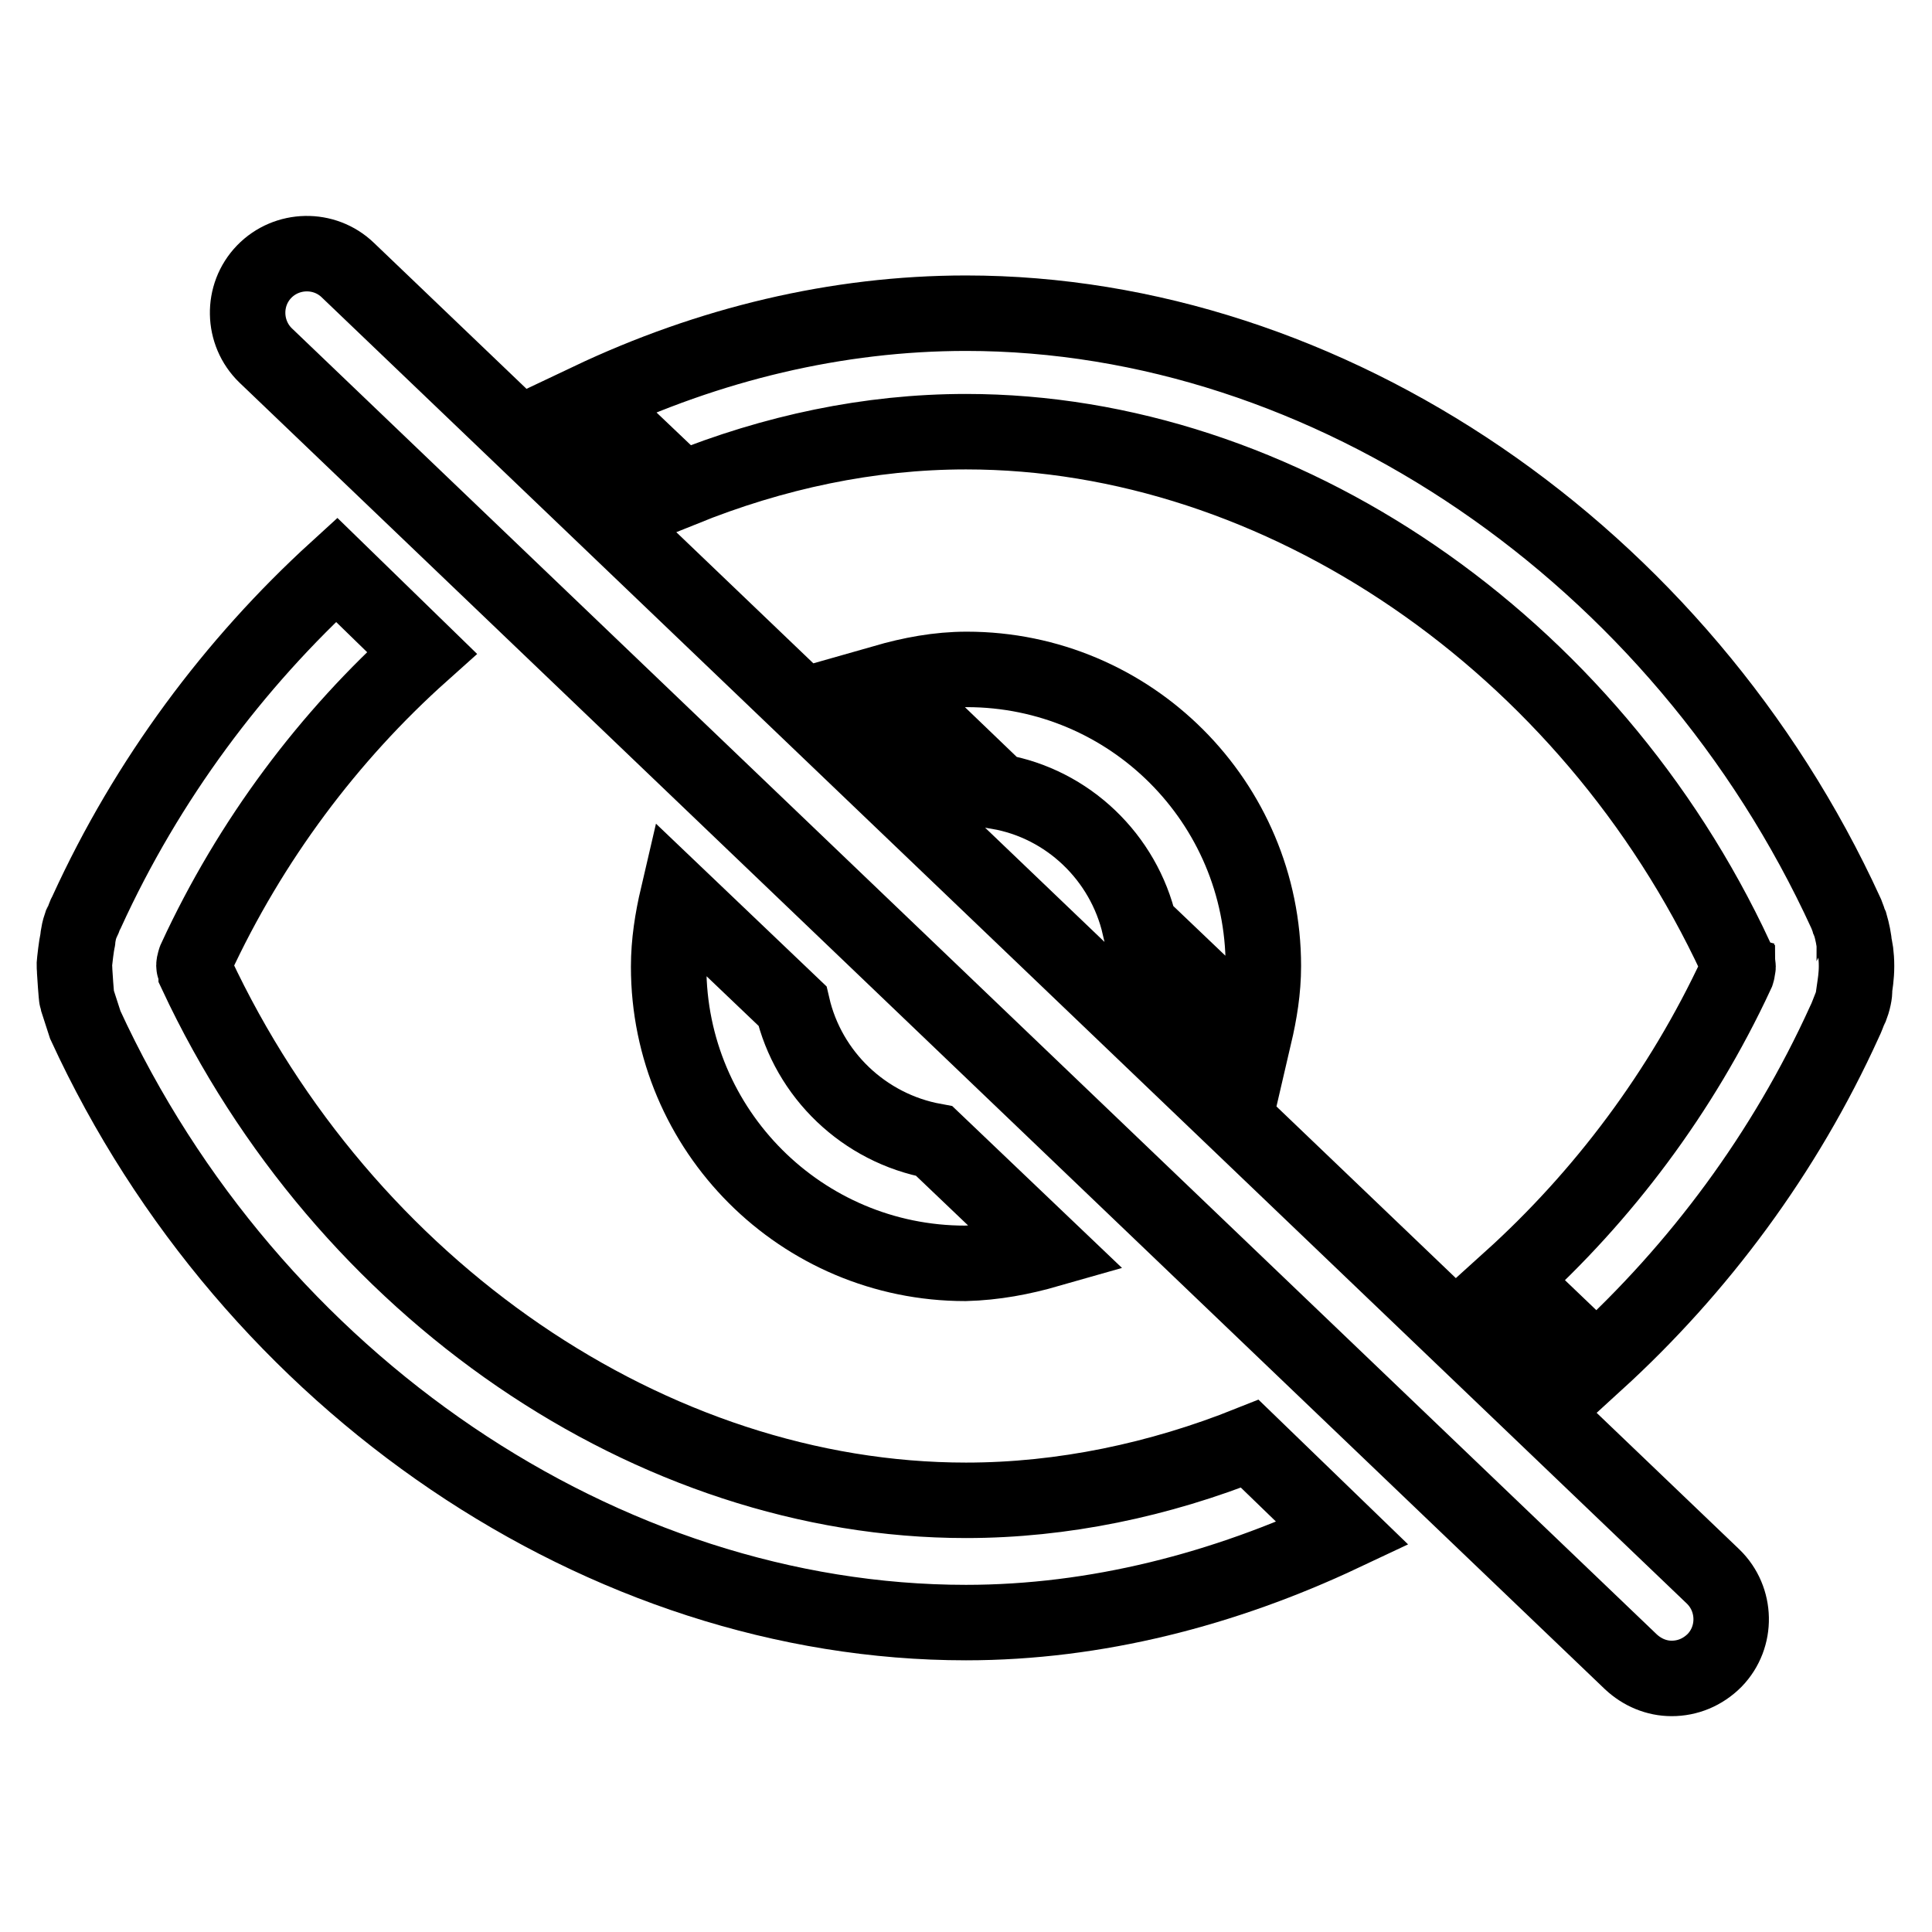
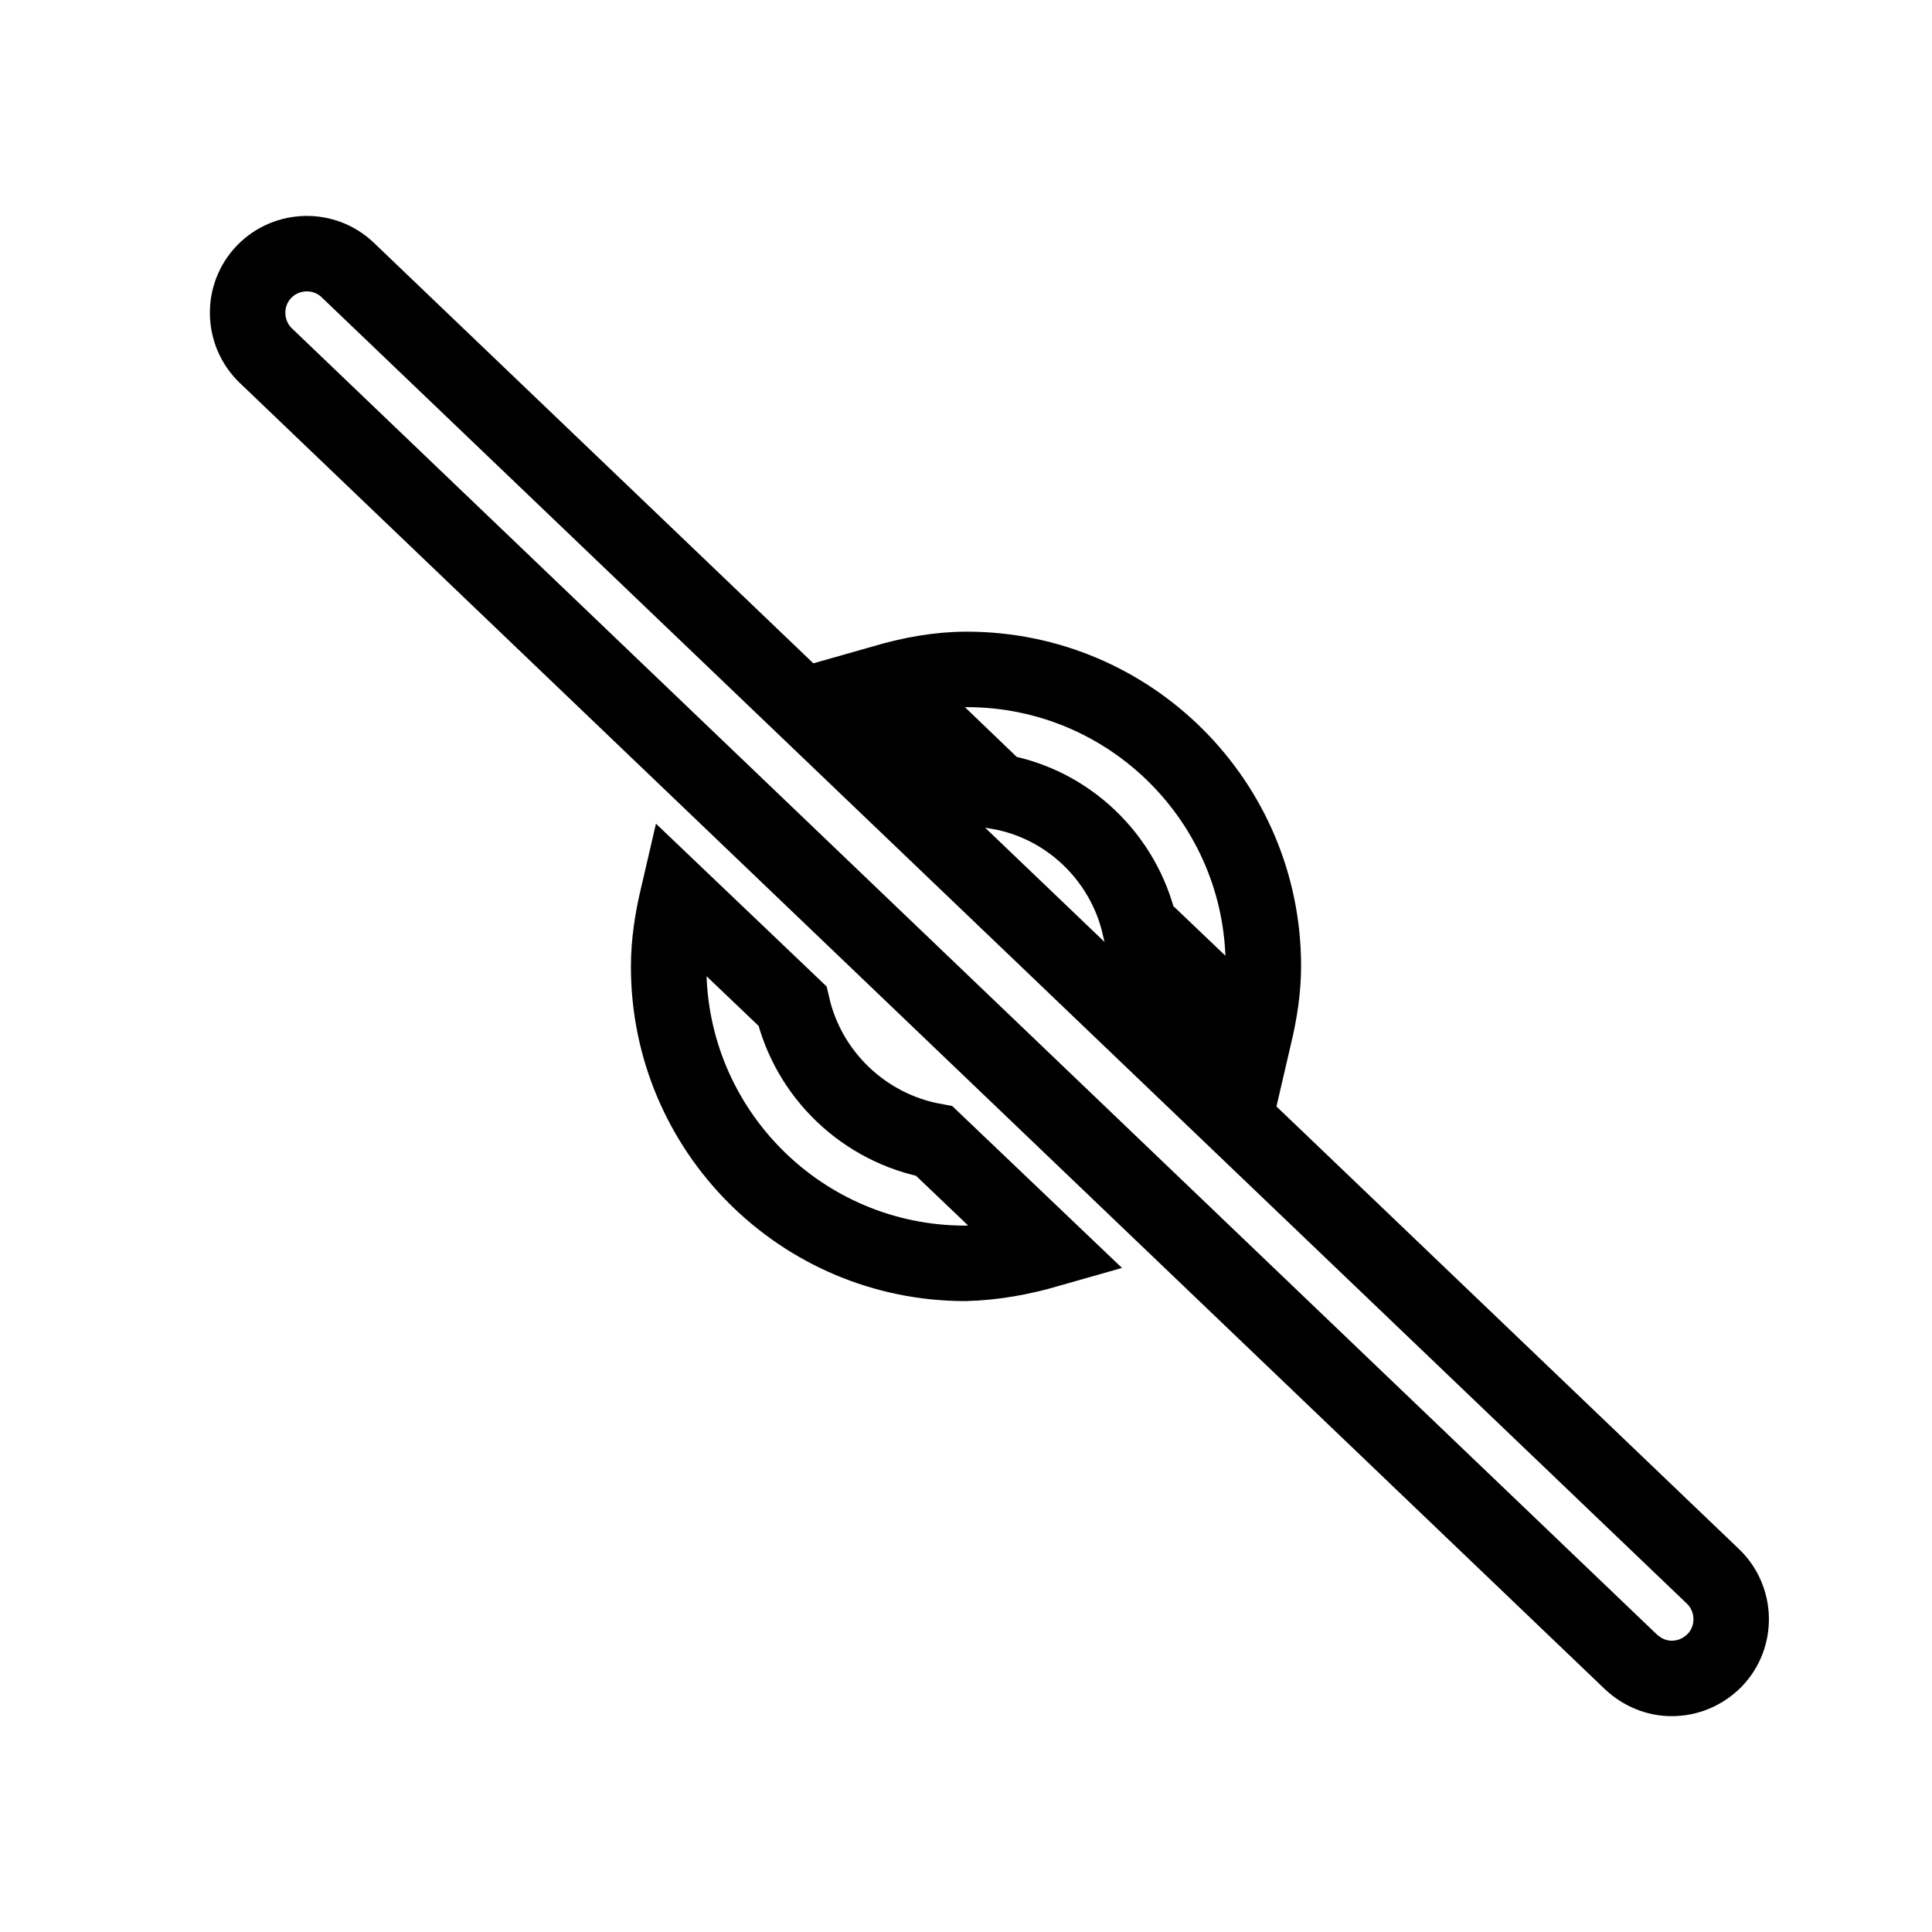
<svg xmlns="http://www.w3.org/2000/svg" version="1.1" x="0px" y="0px" viewBox="0 0 256 256" enable-background="new 0 0 256 256" xml:space="preserve">
  <g>
    <path stroke-width="10" fill-opacity="0" stroke="#000000" d="M151,122.7l15.2,14.5c0.7-3,1.2-6,1.2-9.2c0-21.7-17.6-39.3-39.3-39.3c-3.8,0-7.4,0.7-10.9,1.7l15.1,14.5 C141.5,106.5,148.9,113.6,151,122.7L151,122.7z M138.9,165.6l-15.1-14.4c-9.3-1.7-16.7-8.8-18.8-17.9l-15.2-14.5 c-0.7,3-1.2,6.1-1.2,9.3c0,21.7,17.6,39.3,39.3,39.3C131.8,167.3,135.4,166.6,138.9,165.6z M46.1,35.8C43,32.8,38,32.9,35,36 c-3,3.1-2.9,8.1,0.2,11.1l180.9,173.1c1.5,1.4,3.4,2.2,5.4,2.2c2.1,0,4.1-0.8,5.7-2.4c3-3.1,2.9-8.1-0.2-11.1L46.1,35.8z" />
-     <path stroke-width="10" fill-opacity="0" stroke="#000000" d="M128,198.8c-41.6,0-82.4-27.9-102-69.8c0-0.1-0.1-0.3-0.1-0.4c0-0.1-0.1-0.2-0.1-0.3c0-0.1-0.1-0.2-0.1-0.3 v-0.1c0-0.2,0.1-0.4,0.1-0.5c0-0.1,0.1-0.2,0.1-0.3c7.3-15.8,17.7-29.6,30-40.6L44.6,75.5C31,87.9,19.5,103.3,11.5,120.8 c-0.3,0.5-0.4,1-0.6,1.4c-0.1,0.1-0.1,0.3-0.2,0.4c-0.4,1.2-0.4,2.1-0.4,1.9c-0.2,0.9-0.4,2.8-0.4,2.8c-0.1,0.6,0,1,0,1.5 c0,0,0.2,3.3,0.3,3.6l1.1,3.4C33.2,183.4,80.1,215,128,215c17.2,0,34.2-4.4,49.9-11.8l-12.3-11.9 C153.6,196.1,140.8,198.8,128,198.8z M246,128c0-1.4-0.2-2.6-0.3-2.7c0-0.7-0.3-2-0.5-2.7c-0.1-0.2-0.1-0.3-0.2-0.5 c-0.1-0.4-0.3-0.8-0.4-1.1C222.8,73.4,176,41.5,128,41.5c-17.1,0-34.1,4.1-49.9,11.6l12.3,11.7c12.1-4.9,24.8-7.6,37.6-7.6 c41.7,0,82.6,28,102,69.7c0,0.1,0,0.1,0.1,0.2c0,0.1,0,0.1,0.1,0.2c0,0.3,0.1,0.6,0.1,0.8c0,0.2-0.1,0.3-0.1,0.5c0,0,0,0.1,0,0.1 c0,0.1-0.1,0.2-0.1,0.3c-7.3,15.7-17.7,29.5-30,40.6l11.4,10.9c13.6-12.4,25-27.7,32.9-45.1c0.3-0.6,0.5-1.2,0.7-1.7 c0.1-0.1,0.1-0.3,0.2-0.4c0.4-1.1,0.5-2.1,0.4-2.1c0,0,0,0,0,0C245.8,130.5,246,129.4,246,128L246,128z" />
  </g>
</svg>